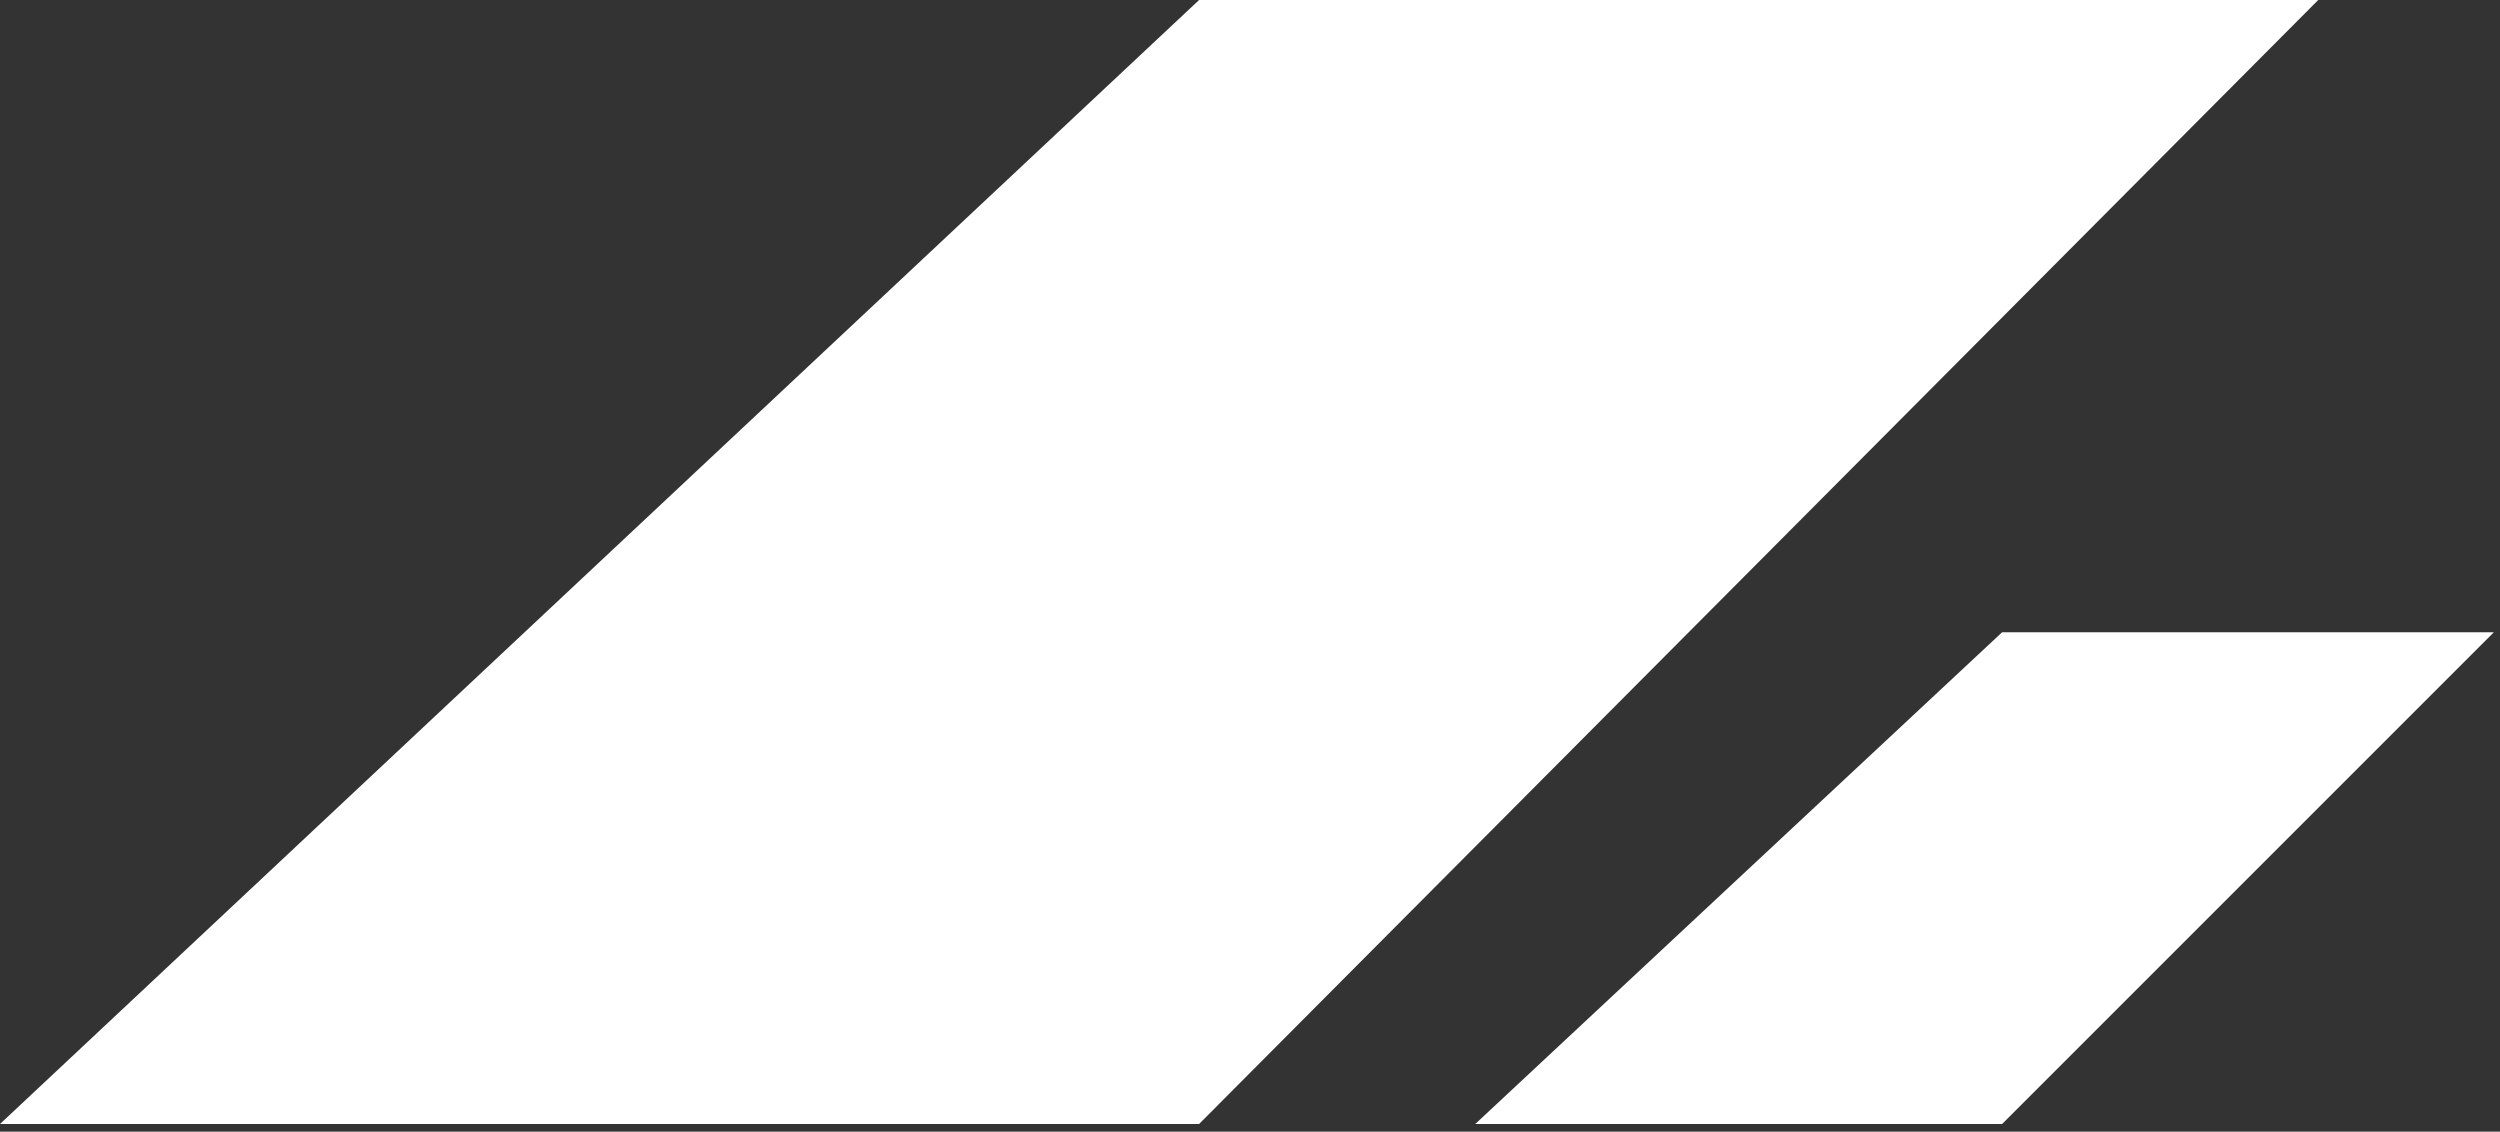
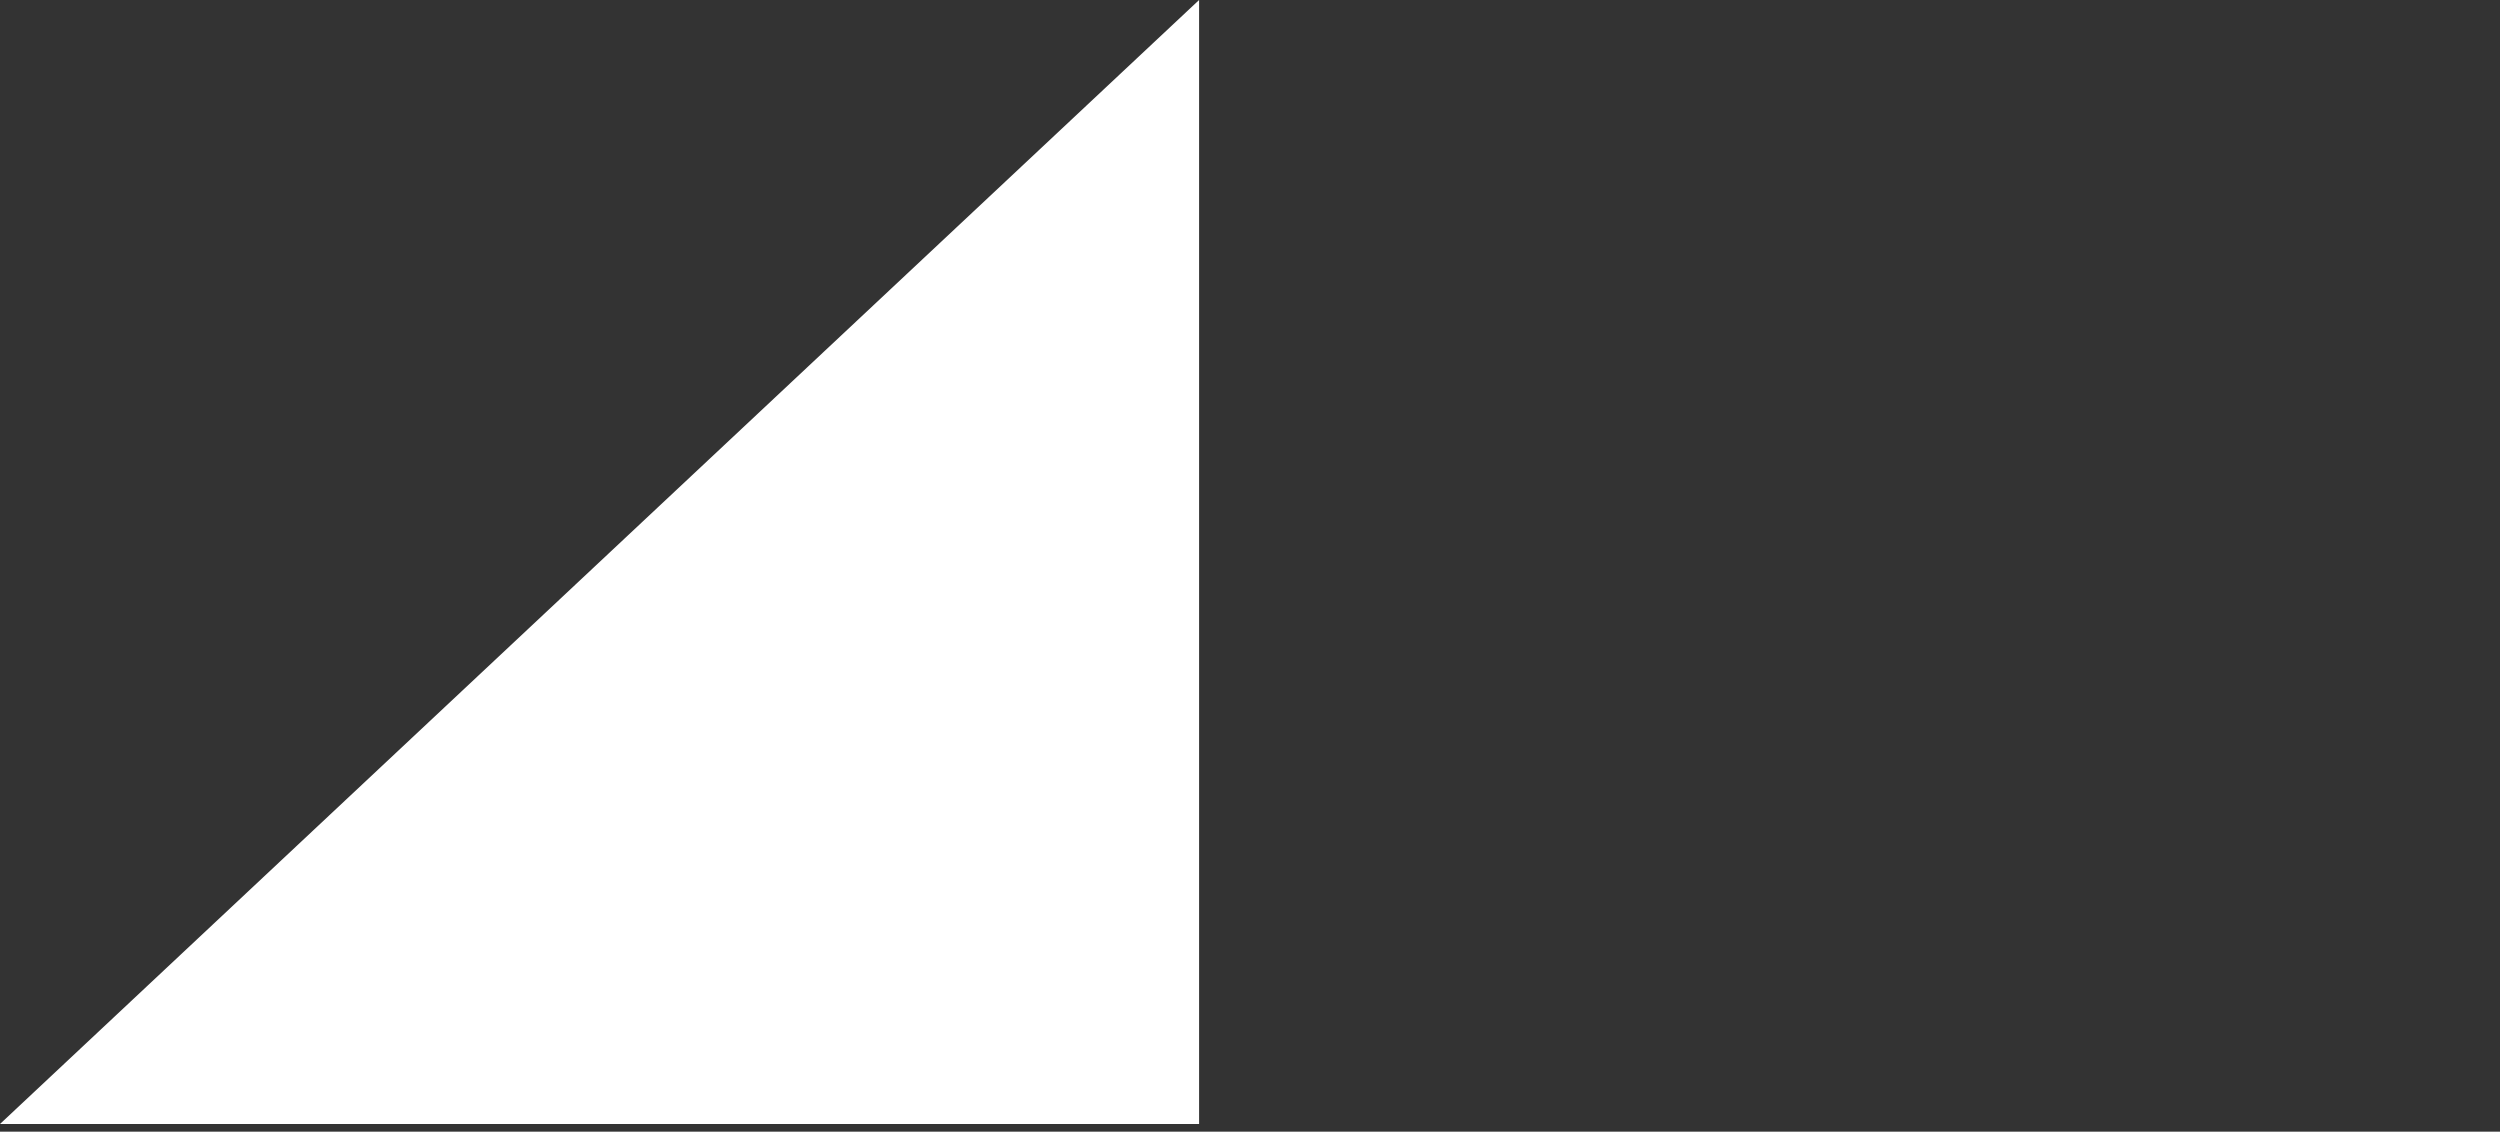
<svg xmlns="http://www.w3.org/2000/svg" width="243" height="110" viewBox="0 0 243 110" fill="none">
  <rect x="0" y="0" width="243" height="110" fill="#333333" stroke="none" />
-   <path d="M194.605 61.455L143.394 109.253H194.605L242.403 61.455H194.605Z" fill="white" />
-   <path d="M116.551 0L0 109.252H116.551L225.332 0H116.551Z" fill="white" />
+   <path d="M116.551 0L0 109.252H116.551H116.551Z" fill="white" />
</svg>